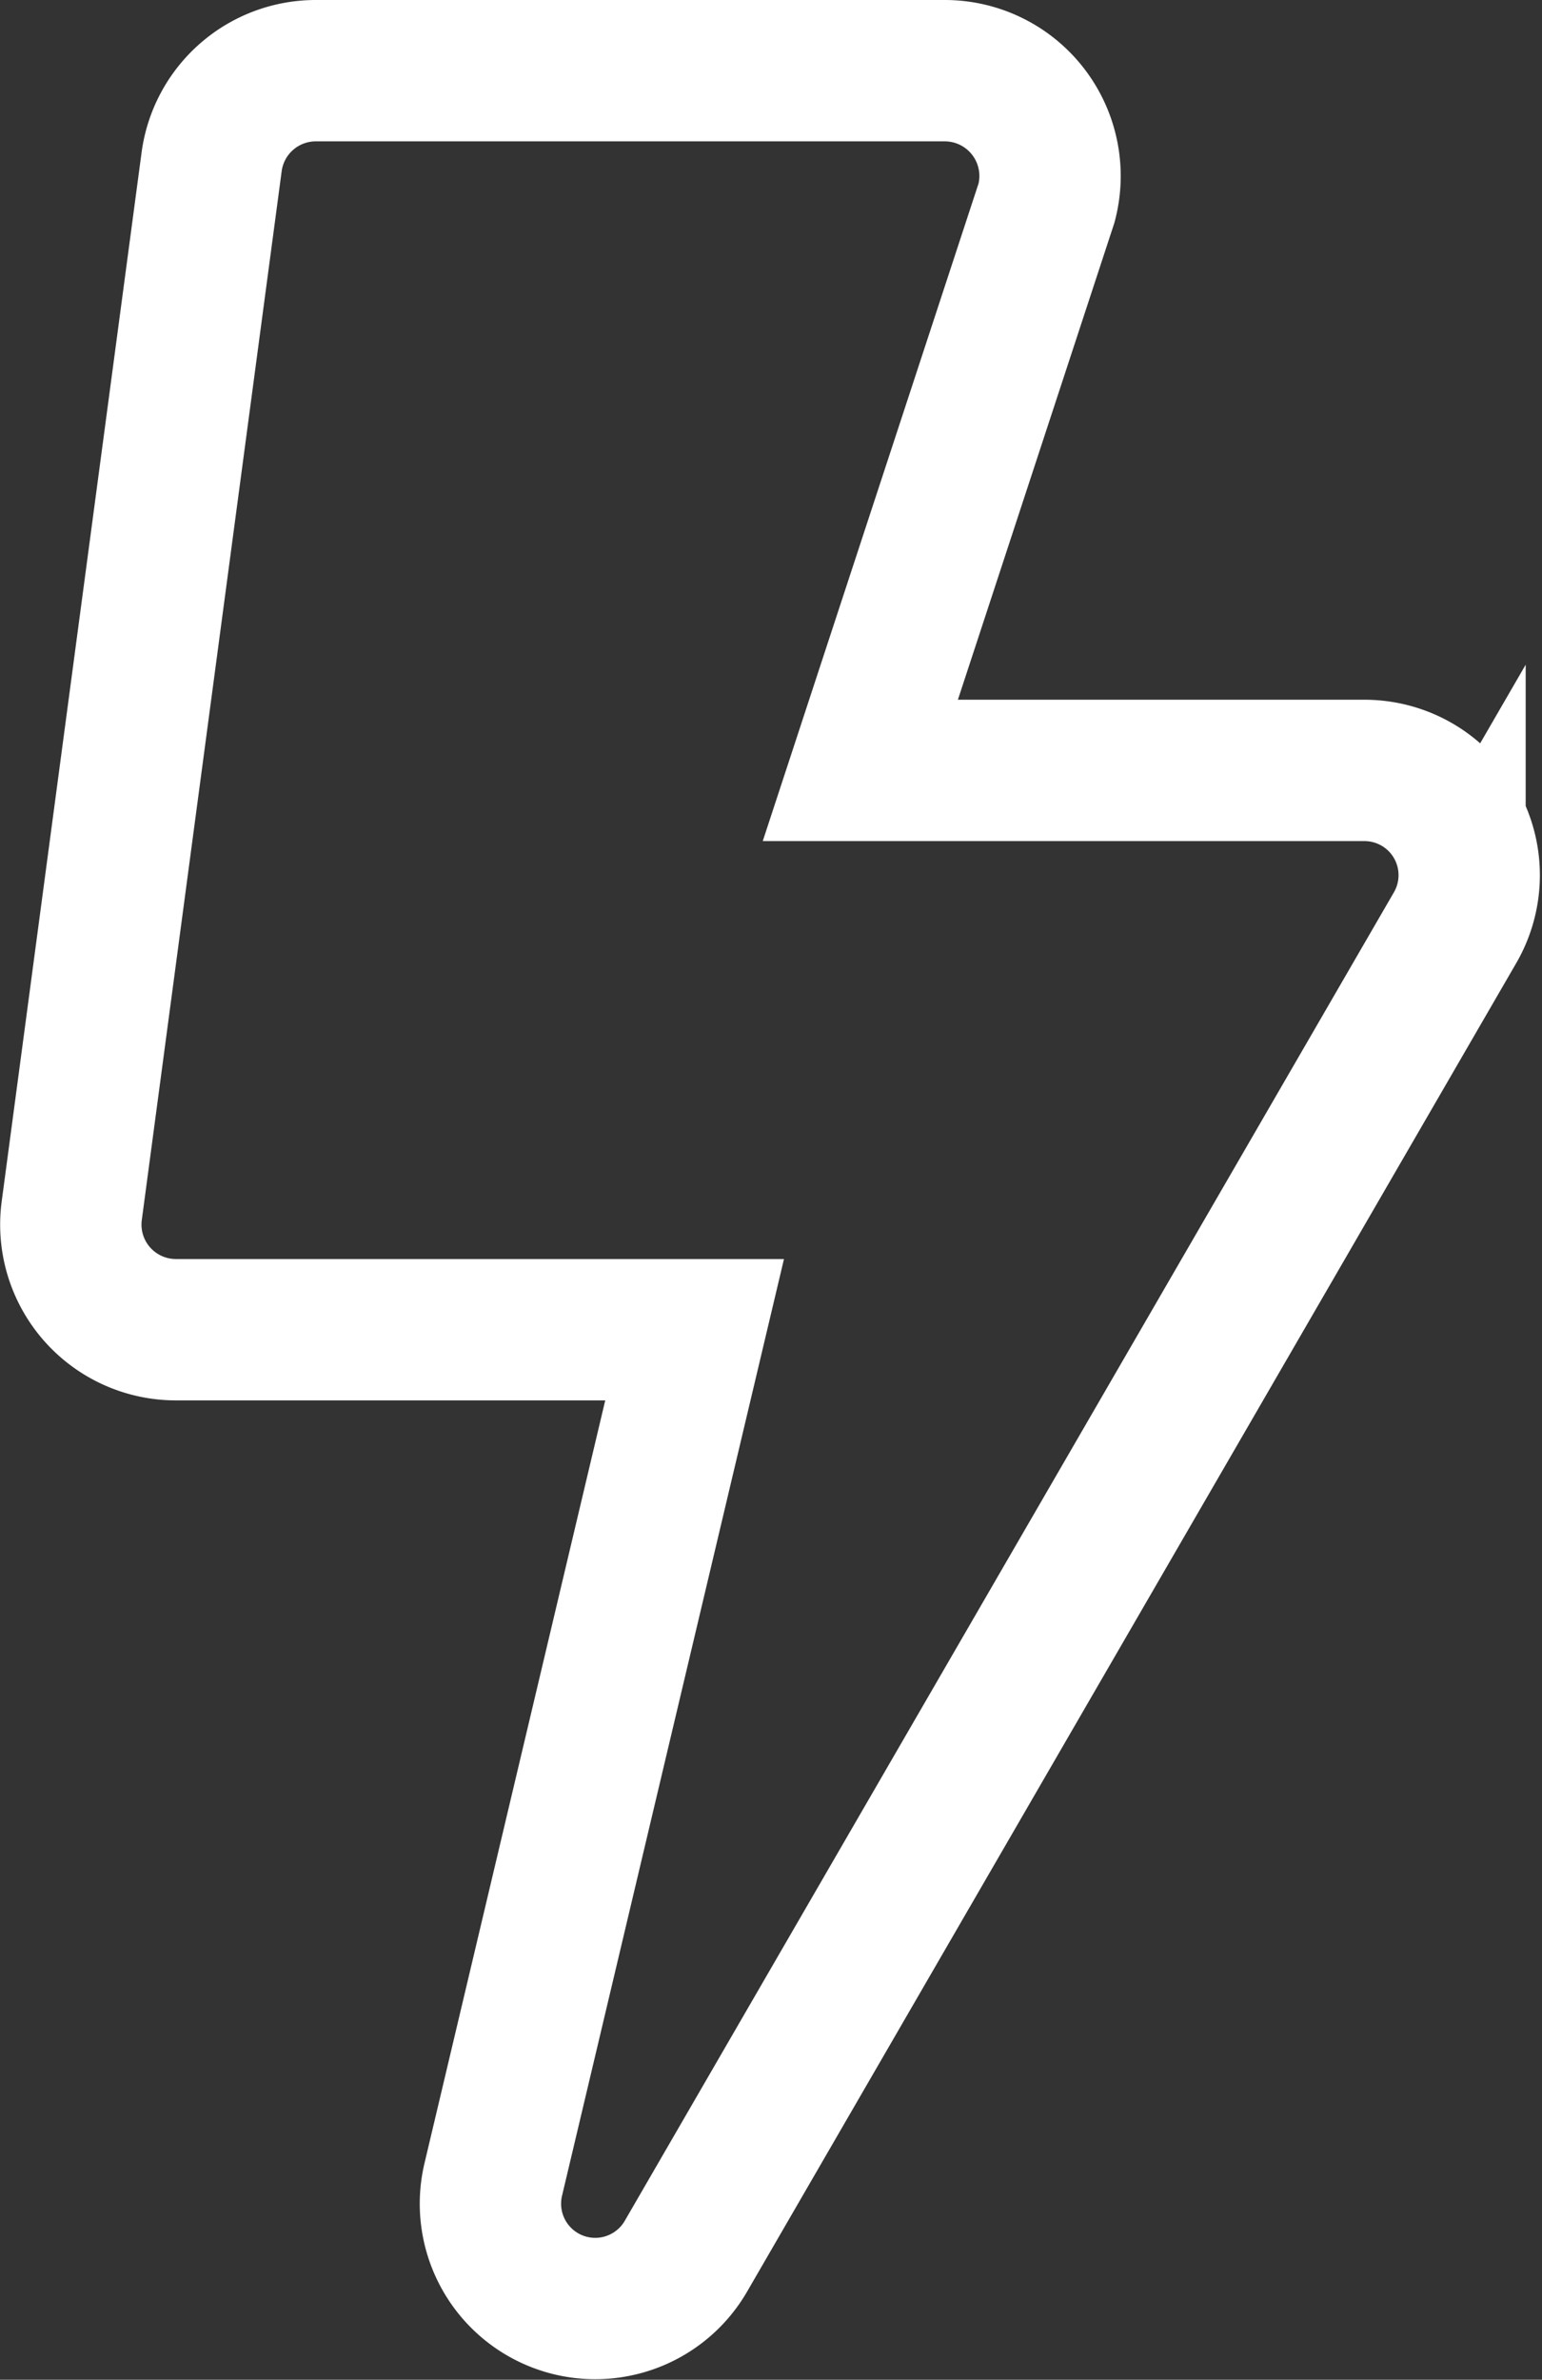
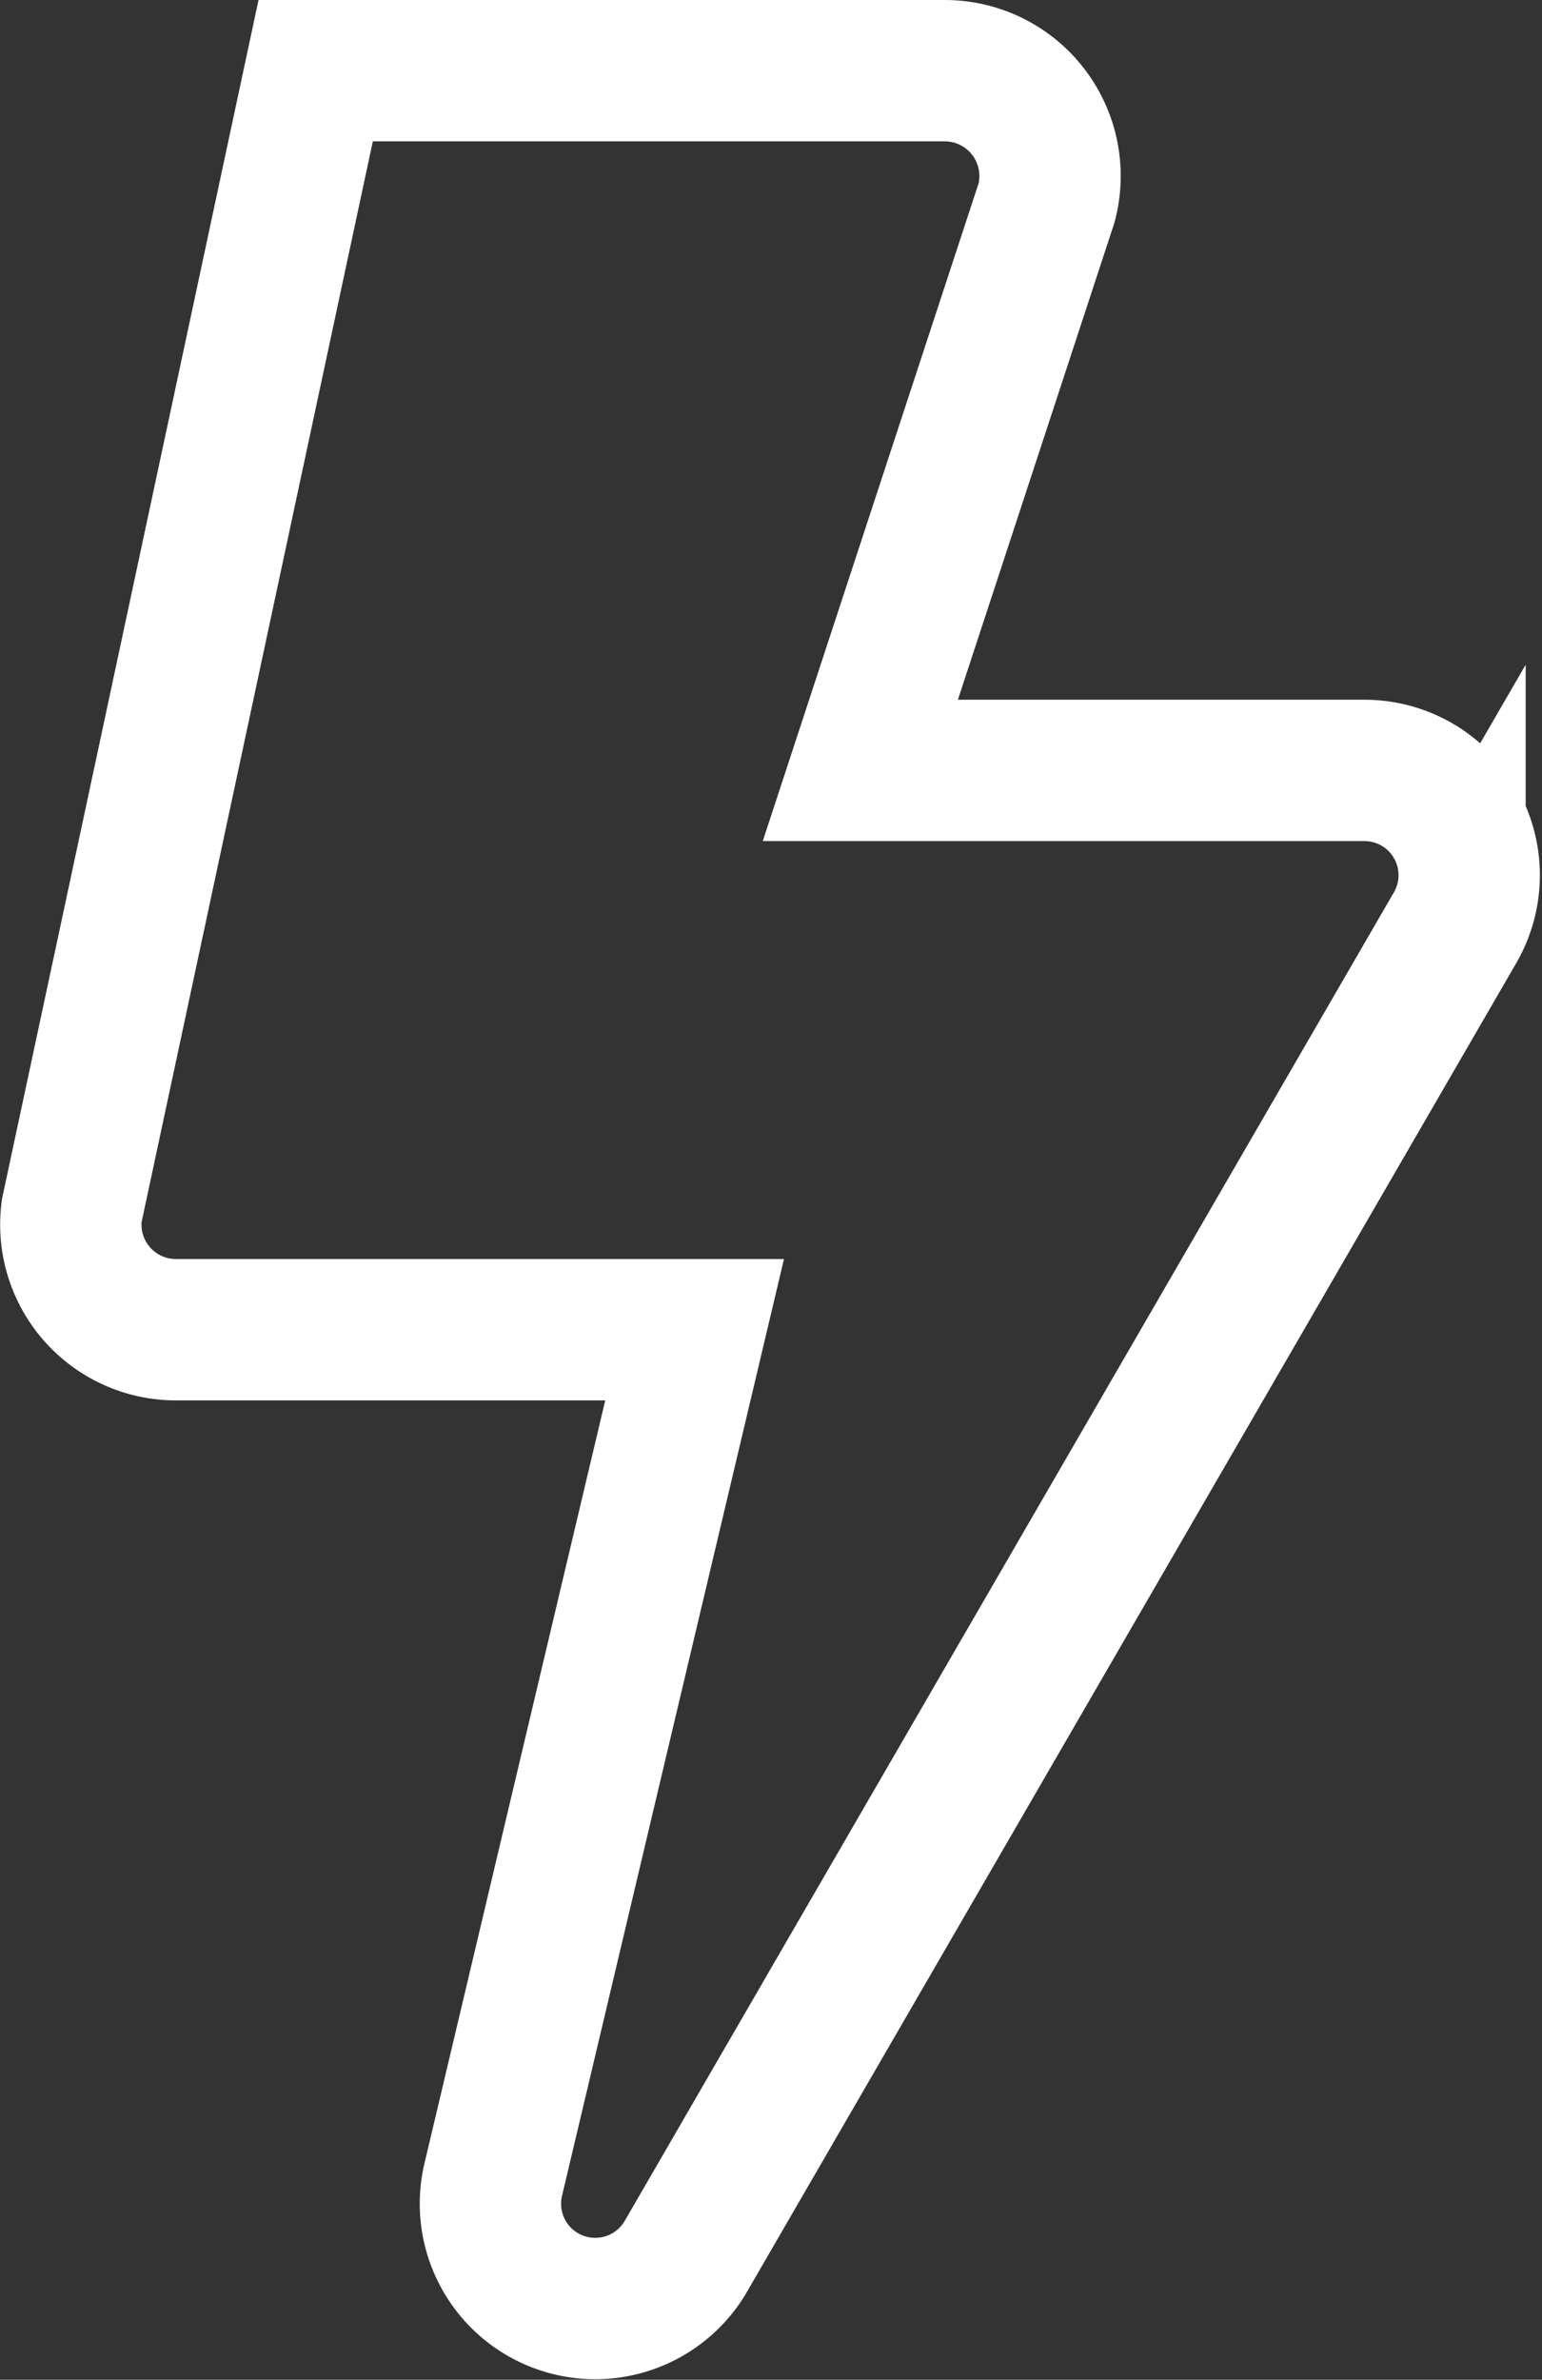
<svg xmlns="http://www.w3.org/2000/svg" width="21.82" height="33.669" viewBox="0 0 21.82 33.669">
  <rect x="0" y="0" width="21.82" height="33.669" fill="#333333" stroke="none" />
-   <path id="Power" d="M18.308,9.9H11.171l2.635-8.029A1.49,1.49,0,0,0,12.371,0H3.464A1.487,1.487,0,0,0,1.992,1.287L.012,16.131a1.487,1.487,0,0,0,1.472,1.682H8.826L5.975,29.844A1.483,1.483,0,0,0,8.7,30.927l10.886-18.8A1.482,1.482,0,0,0,18.308,9.9Z" transform="translate(1.003 1)" fill="none" stroke="#fff" stroke-width="2" />
+   <path id="Power" d="M18.308,9.9H11.171l2.635-8.029A1.49,1.49,0,0,0,12.371,0H3.464L.012,16.131a1.487,1.487,0,0,0,1.472,1.682H8.826L5.975,29.844A1.483,1.483,0,0,0,8.7,30.927l10.886-18.8A1.482,1.482,0,0,0,18.308,9.9Z" transform="translate(1.003 1)" fill="none" stroke="#fff" stroke-width="2" />
</svg>